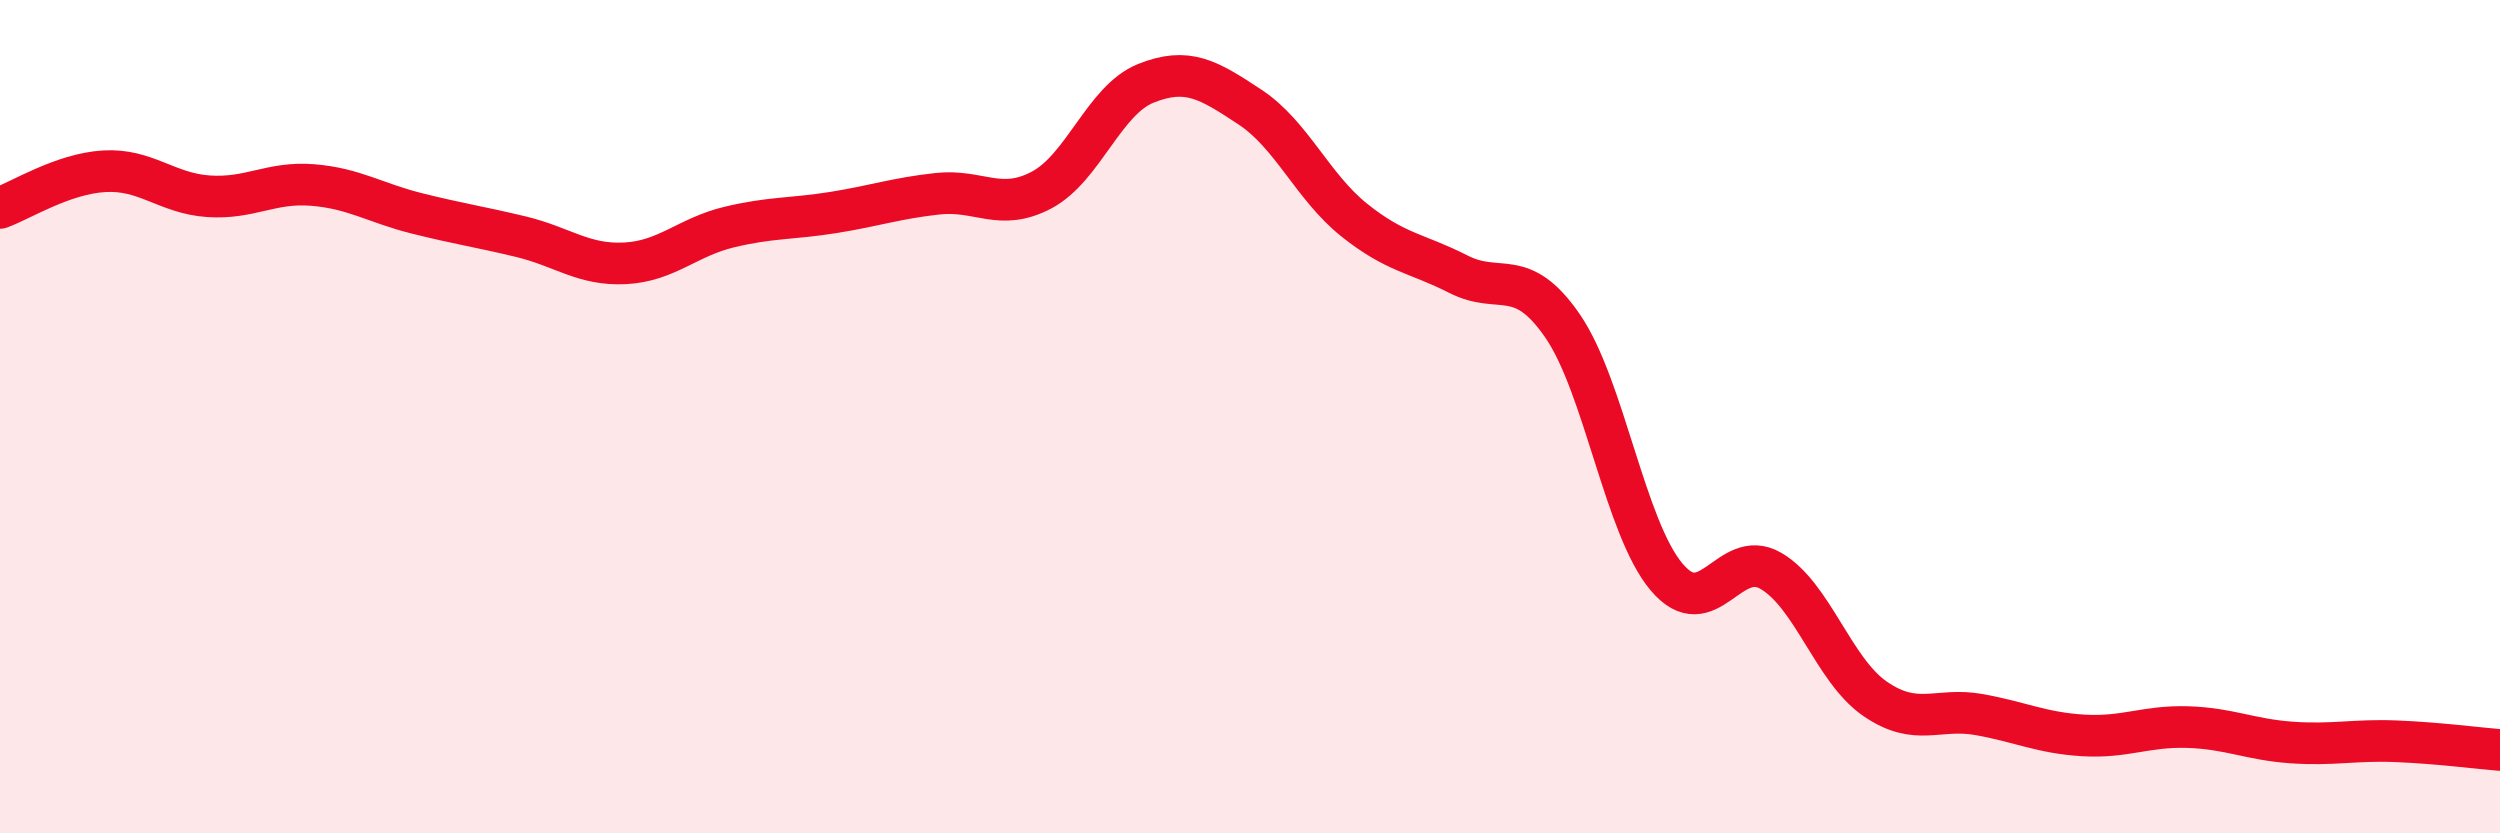
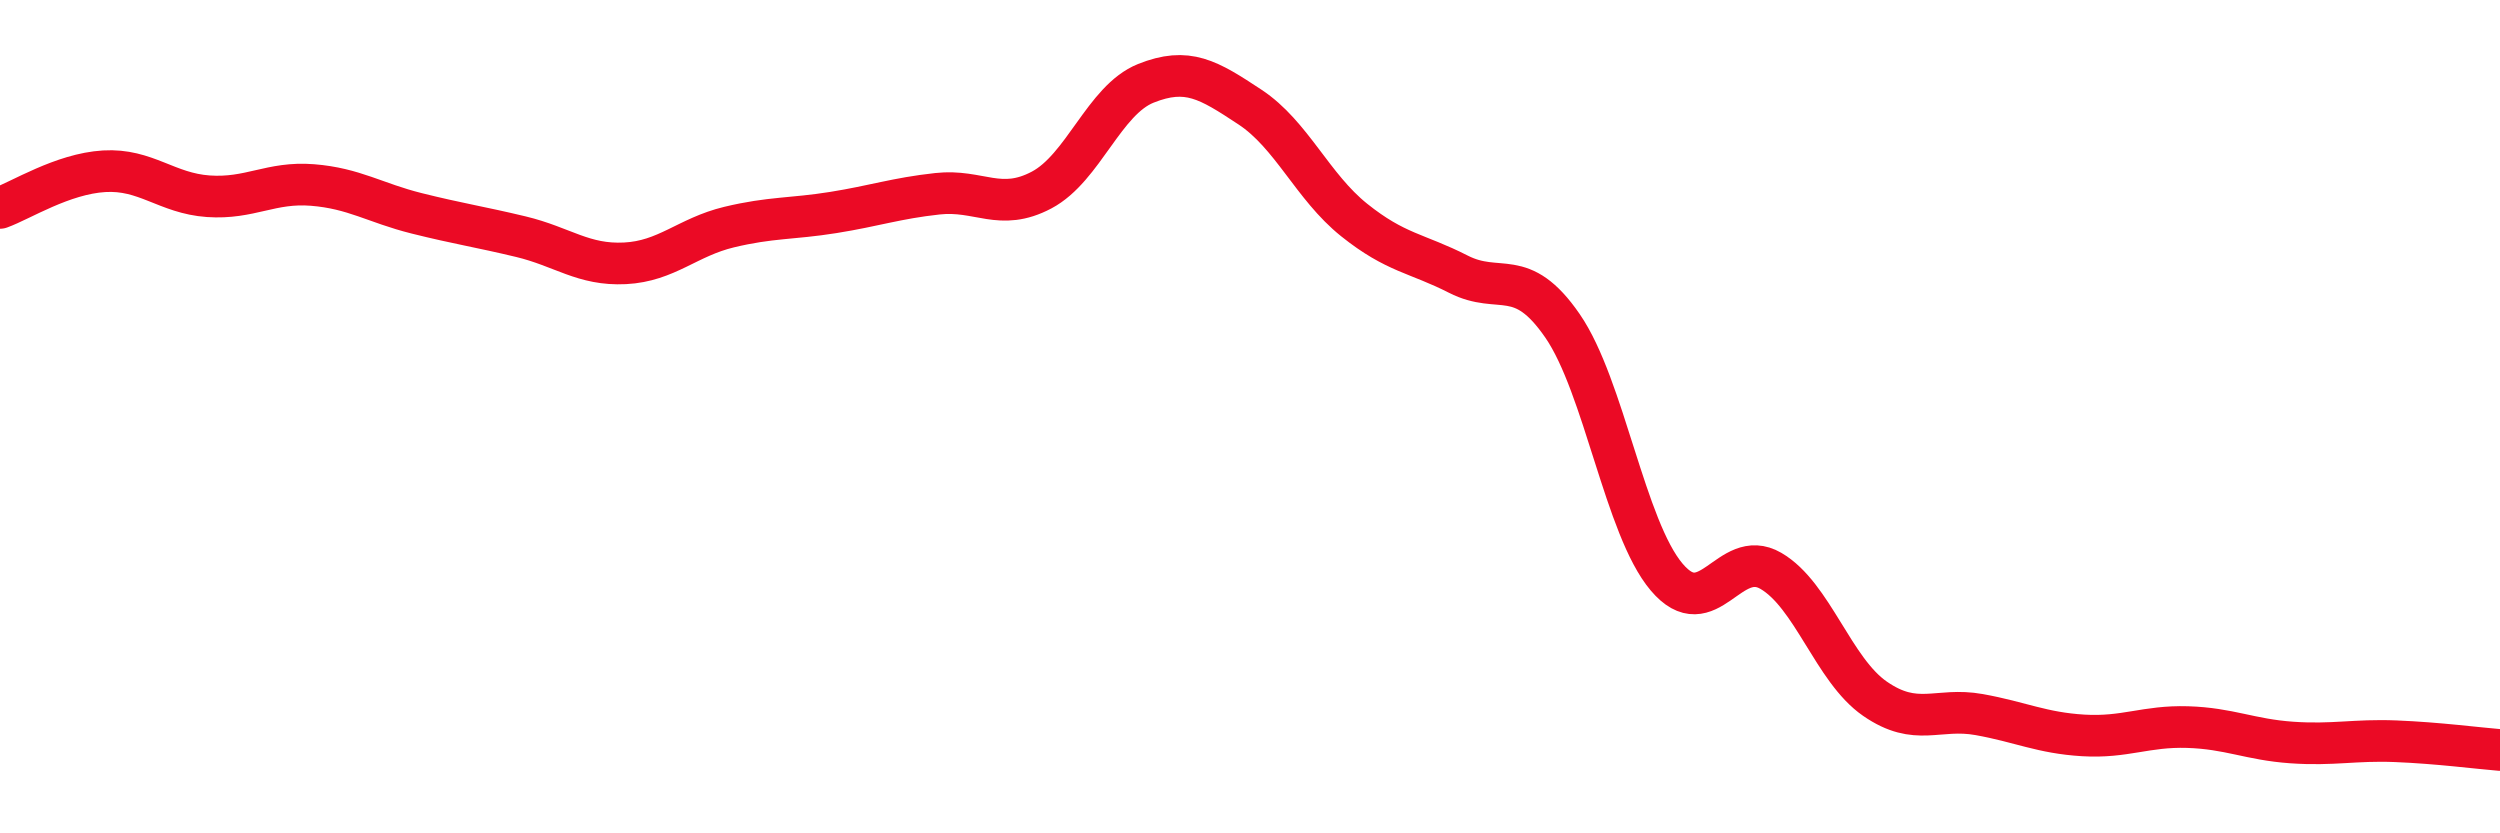
<svg xmlns="http://www.w3.org/2000/svg" width="60" height="20" viewBox="0 0 60 20">
-   <path d="M 0,4.99 C 0.5,4.81 1.5,4.17 2.5,4.11 C 3.5,4.05 4,4.64 5,4.71 C 6,4.78 6.5,4.36 7.5,4.44 C 8.5,4.52 9,4.87 10,5.12 C 11,5.37 11.5,5.44 12.5,5.68 C 13.5,5.92 14,6.37 15,6.32 C 16,6.27 16.5,5.69 17.5,5.45 C 18.5,5.21 19,5.26 20,5.1 C 21,4.94 21.5,4.76 22.5,4.65 C 23.5,4.54 24,5.09 25,4.56 C 26,4.03 26.5,2.4 27.5,2 C 28.5,1.6 29,1.91 30,2.57 C 31,3.23 31.5,4.48 32.5,5.28 C 33.5,6.08 34,6.07 35,6.58 C 36,7.09 36.5,6.37 37.5,7.82 C 38.5,9.27 39,12.67 40,13.85 C 41,15.03 41.5,13.12 42.5,13.7 C 43.5,14.28 44,16.08 45,16.77 C 46,17.46 46.5,16.97 47.5,17.15 C 48.5,17.33 49,17.59 50,17.65 C 51,17.71 51.5,17.42 52.5,17.45 C 53.5,17.48 54,17.75 55,17.82 C 56,17.89 56.5,17.75 57.5,17.79 C 58.5,17.83 59.5,17.96 60,18L60 20L0 20Z" fill="#EB0A25" opacity="0.1" stroke-linecap="round" stroke-linejoin="round" />
  <path d="M 0,4.99 C 0.5,4.81 1.5,4.17 2.5,4.11 C 3.5,4.05 4,4.64 5,4.71 C 6,4.78 6.5,4.36 7.5,4.44 C 8.5,4.52 9,4.87 10,5.12 C 11,5.37 11.5,5.44 12.5,5.68 C 13.5,5.92 14,6.37 15,6.32 C 16,6.27 16.5,5.69 17.5,5.45 C 18.5,5.21 19,5.26 20,5.1 C 21,4.94 21.5,4.76 22.5,4.65 C 23.5,4.54 24,5.09 25,4.56 C 26,4.03 26.5,2.4 27.5,2 C 28.5,1.6 29,1.91 30,2.57 C 31,3.23 31.5,4.48 32.5,5.28 C 33.5,6.08 34,6.07 35,6.58 C 36,7.09 36.5,6.37 37.5,7.82 C 38.5,9.27 39,12.67 40,13.85 C 41,15.03 41.5,13.12 42.5,13.7 C 43.5,14.28 44,16.08 45,16.77 C 46,17.46 46.5,16.97 47.5,17.15 C 48.5,17.33 49,17.59 50,17.65 C 51,17.71 51.5,17.42 52.5,17.45 C 53.5,17.48 54,17.75 55,17.82 C 56,17.89 56.5,17.75 57.5,17.79 C 58.5,17.83 59.5,17.96 60,18" stroke="#EB0A25" stroke-width="1" fill="none" stroke-linecap="round" stroke-linejoin="round" />
</svg>